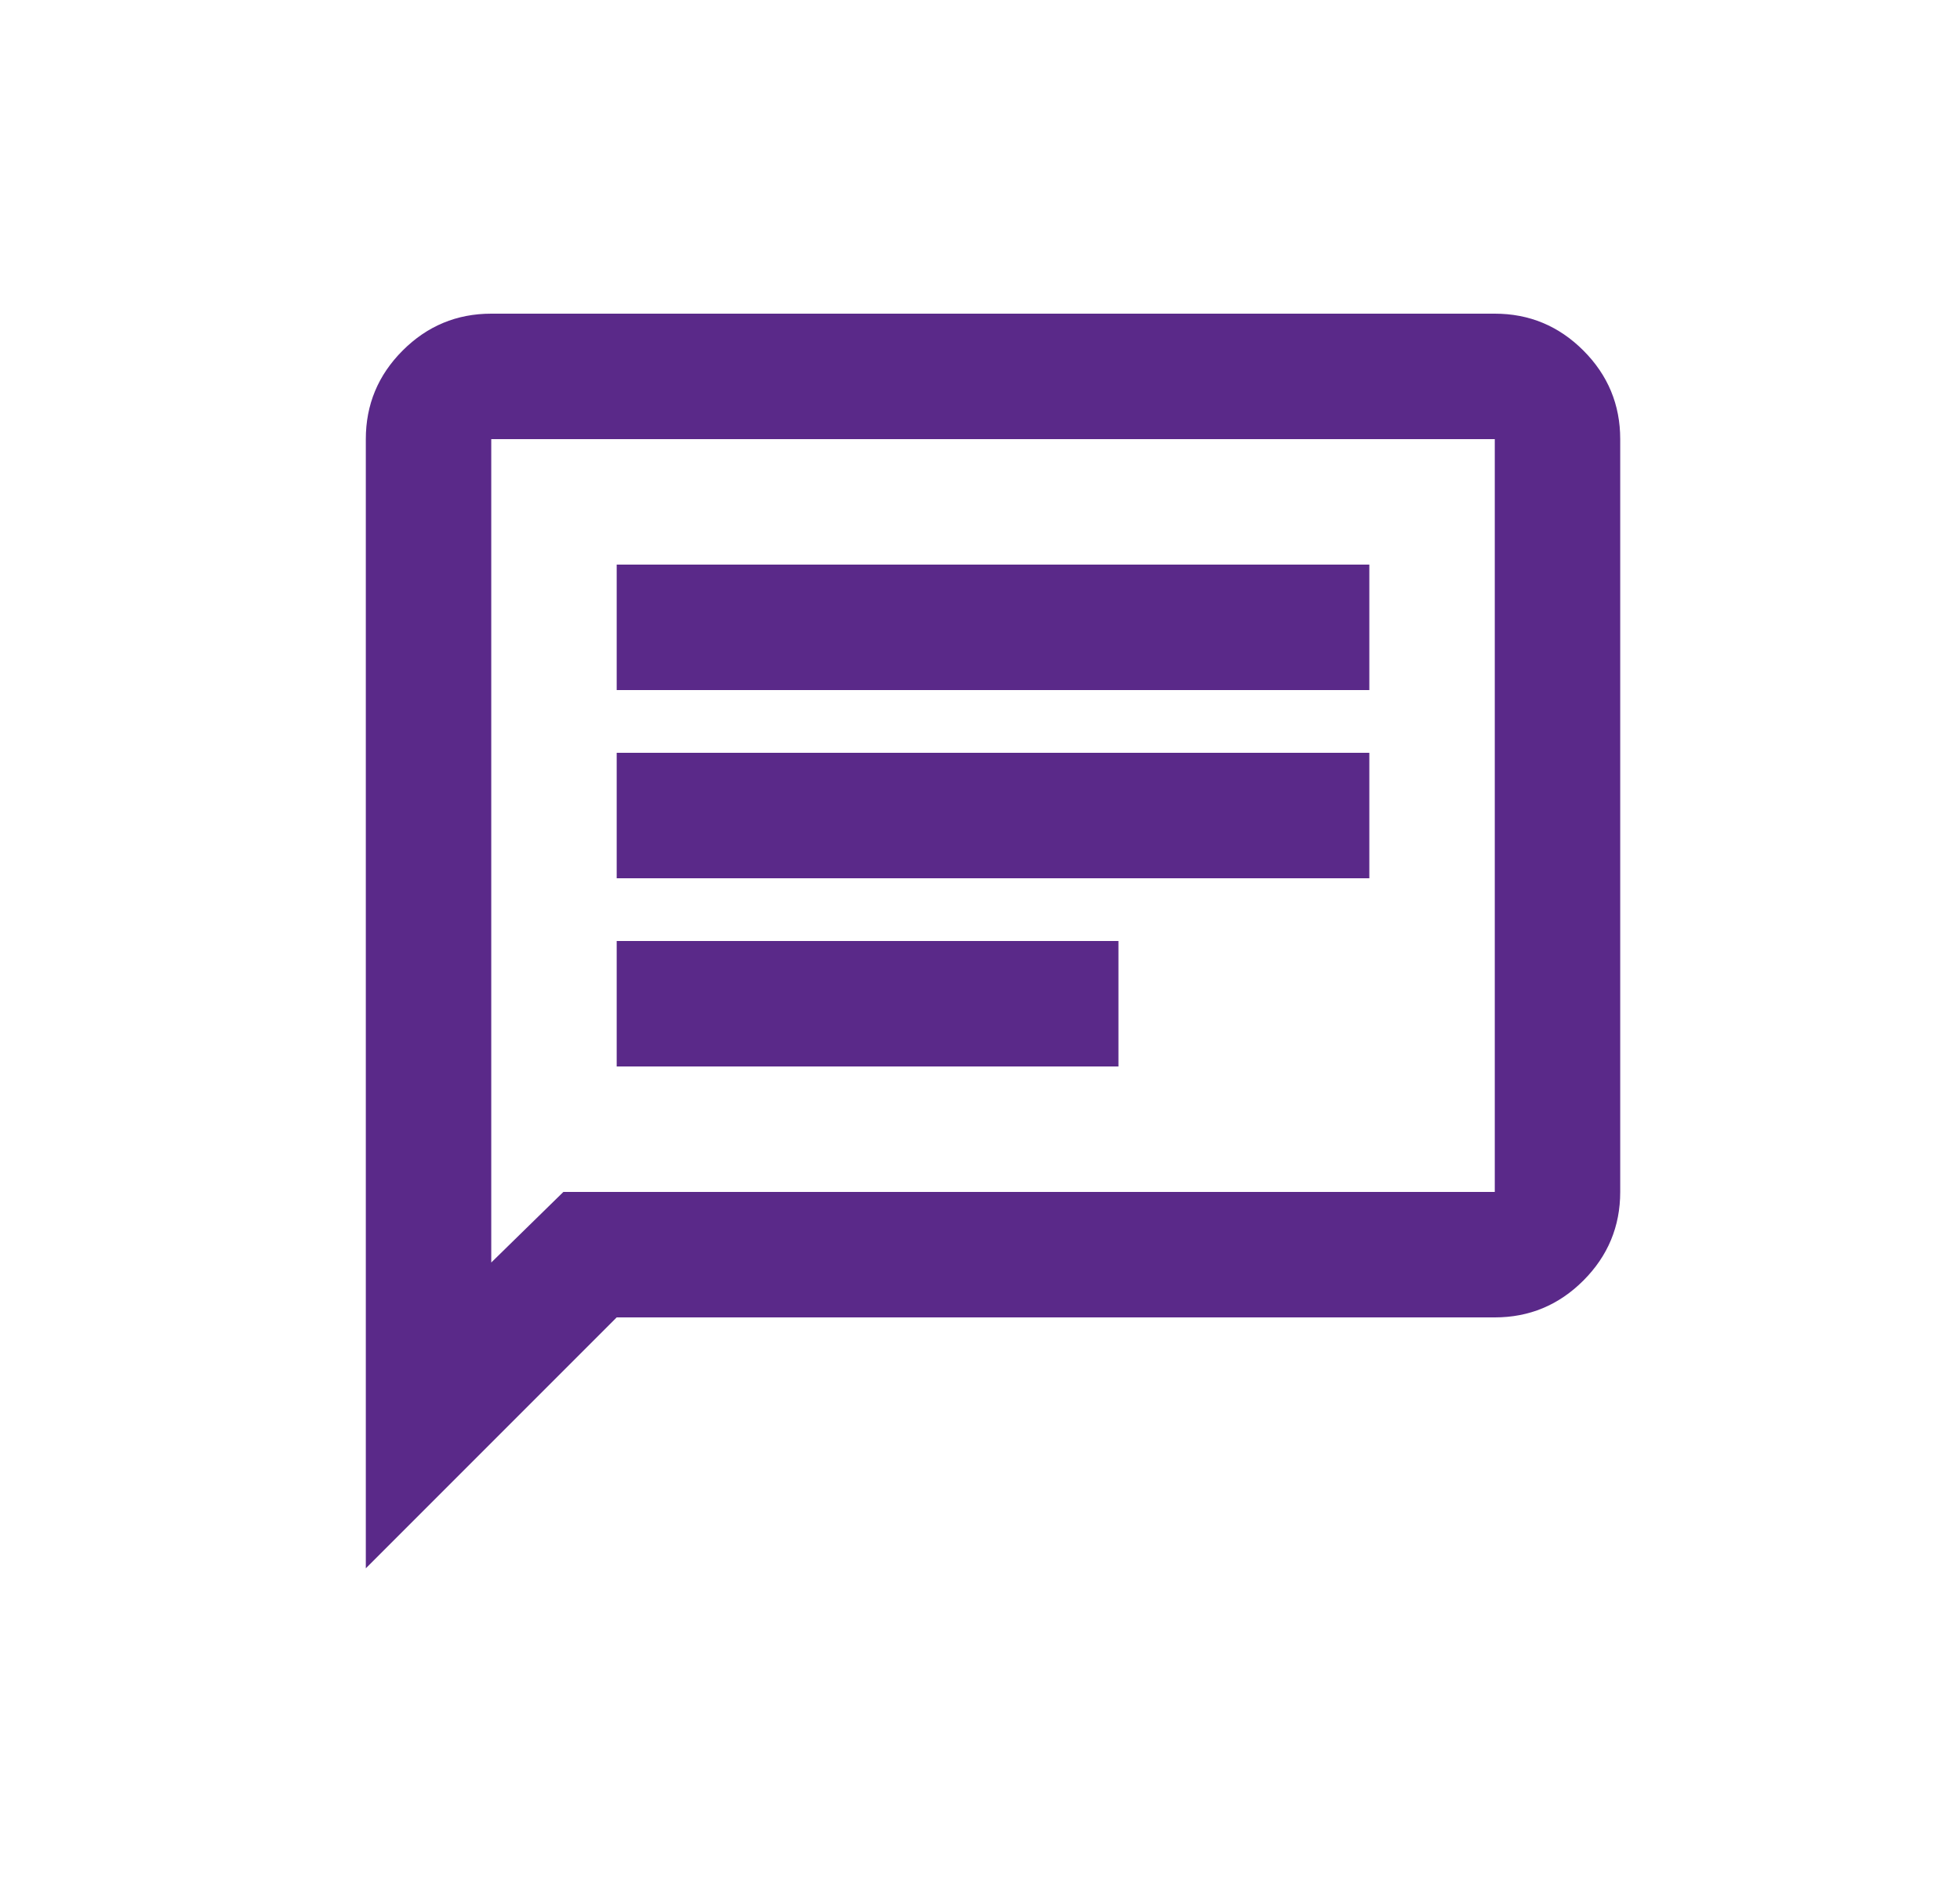
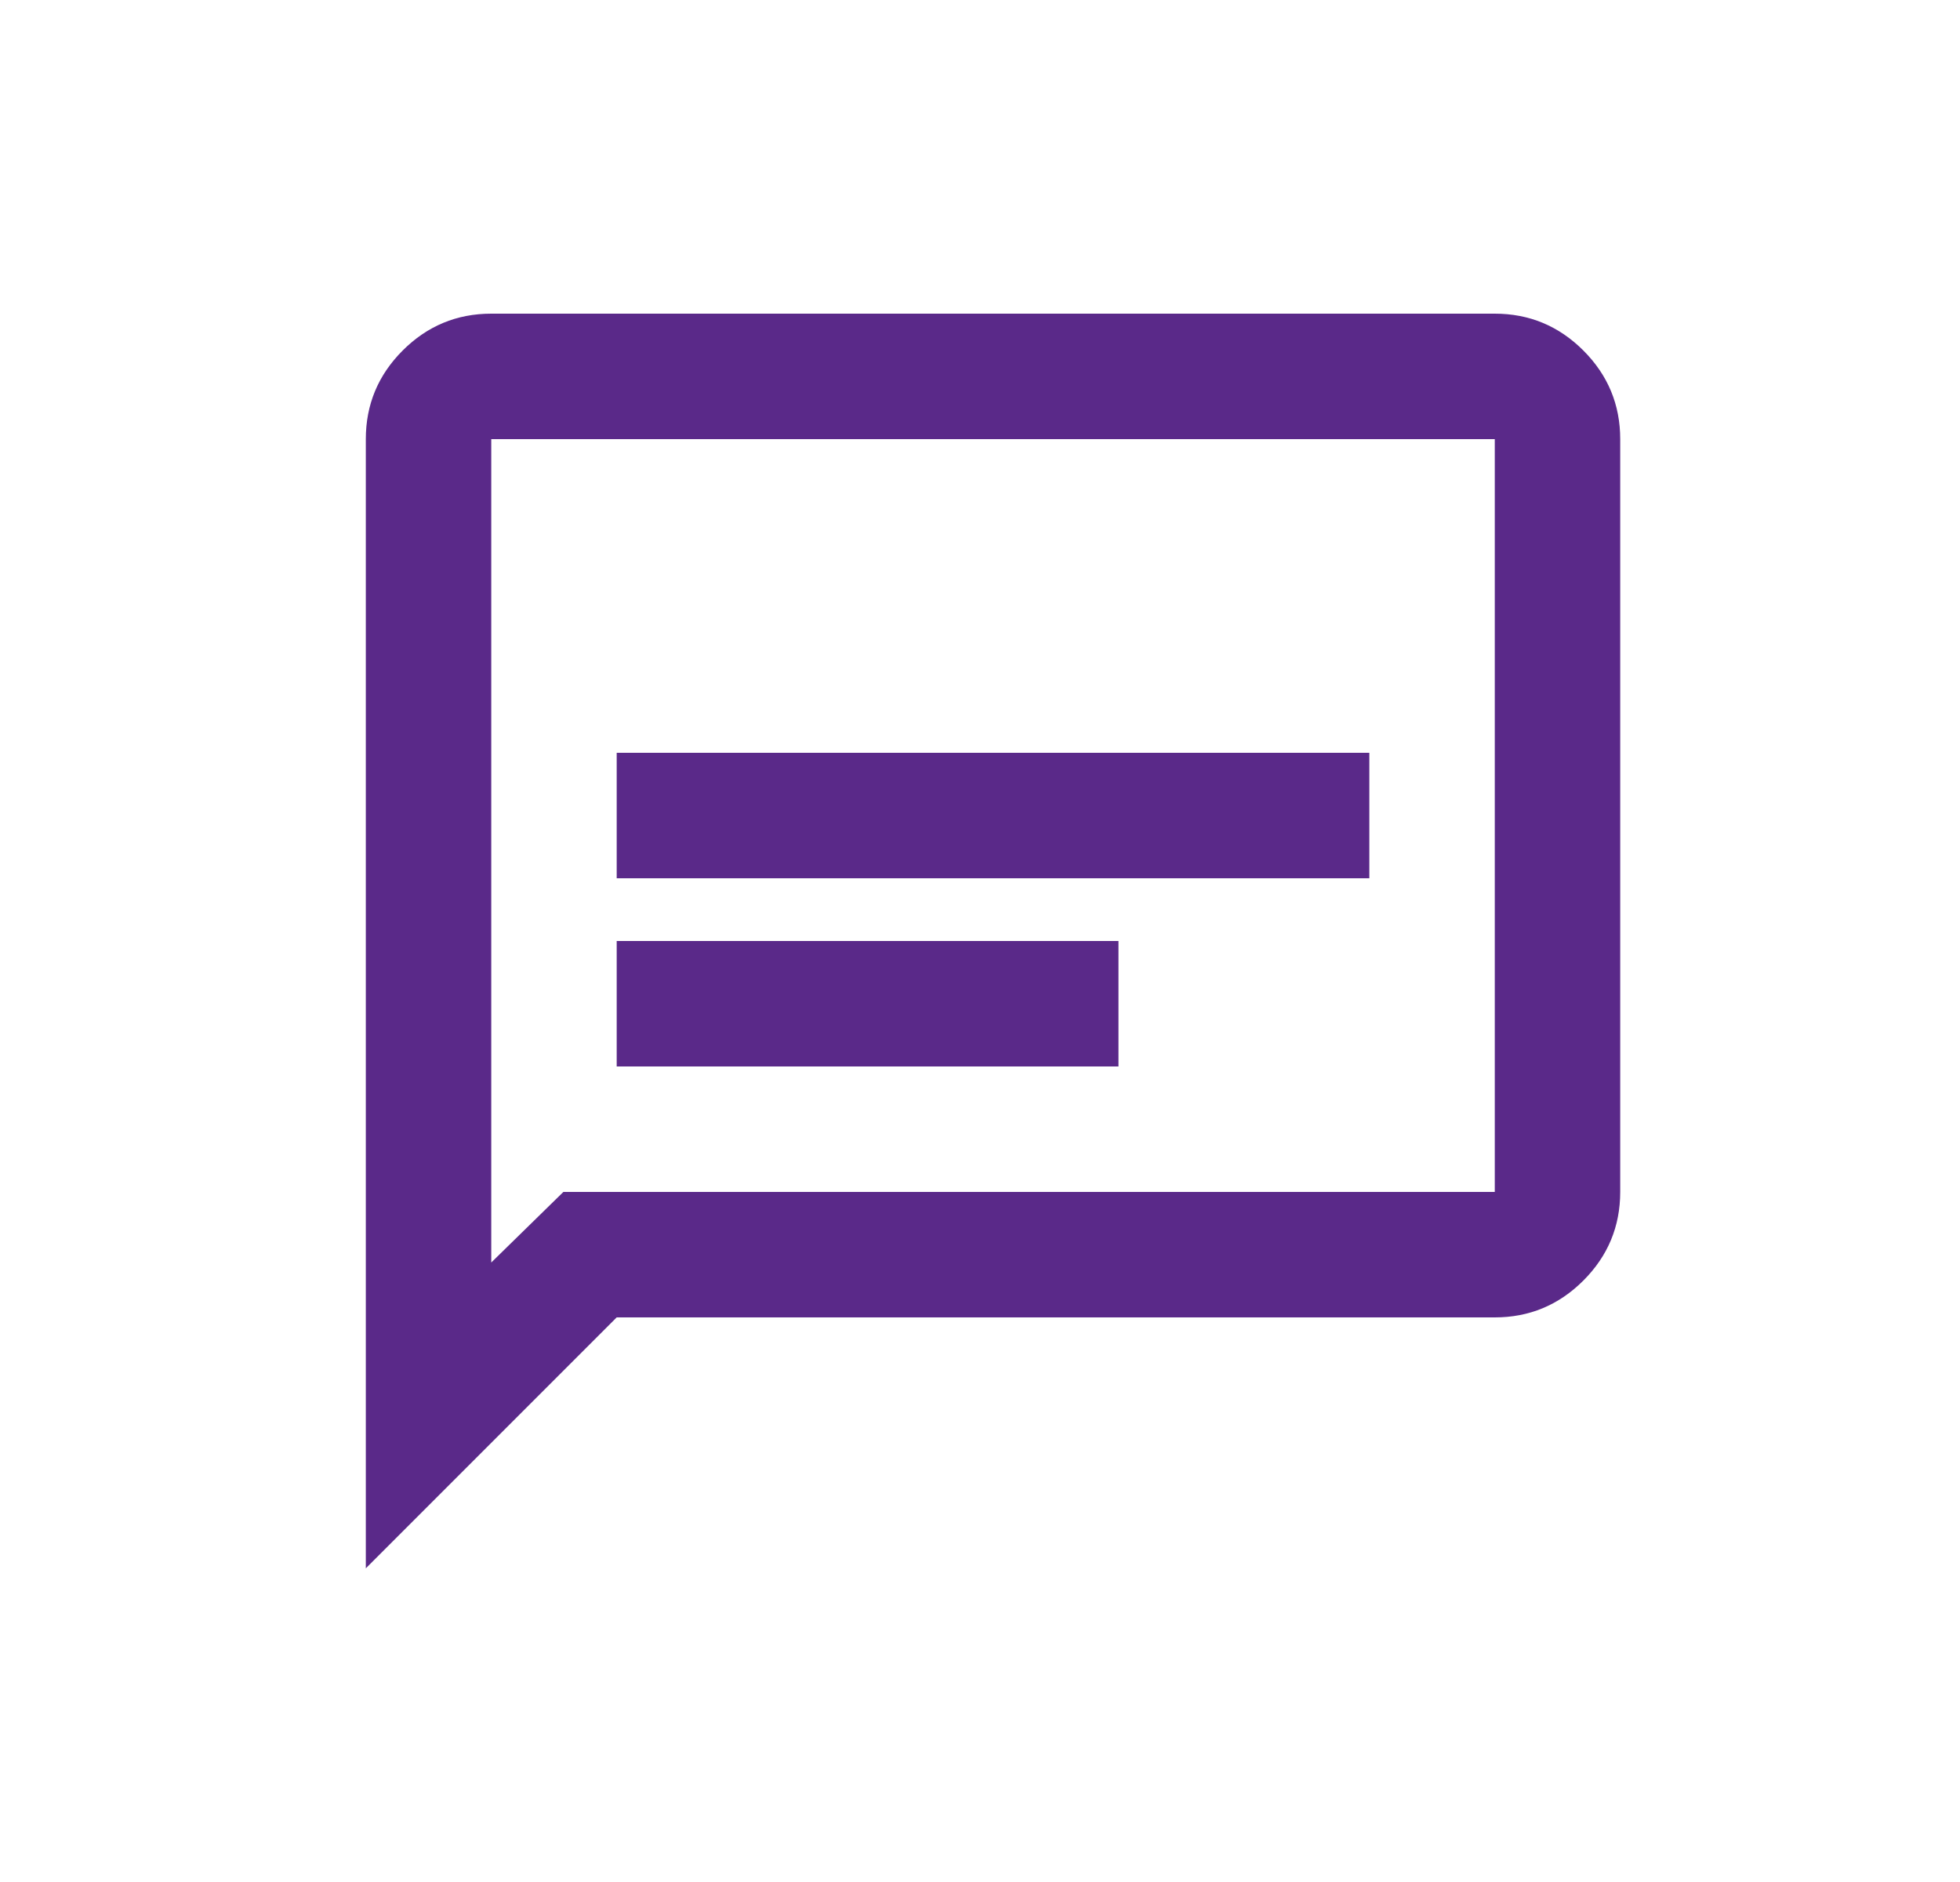
<svg xmlns="http://www.w3.org/2000/svg" width="25" height="24" viewBox="0 0 25 24" fill="none">
-   <path d="M7.866 13.6H14.266V12H7.866V13.6ZM7.866 11.2H17.466V9.6H7.866V11.2ZM7.866 8.8H17.466V7.2H7.866V8.8ZM4.666 20V5.6C4.666 5.16 4.823 4.783 5.136 4.47C5.449 4.157 5.826 4 6.266 4H19.066C19.506 4 19.883 4.157 20.196 4.47C20.509 4.783 20.666 5.16 20.666 5.6V15.2C20.666 15.64 20.509 16.017 20.196 16.33C19.883 16.643 19.506 16.8 19.066 16.8H7.866L4.666 20ZM7.186 15.2H19.066V5.6H6.266V16.1L7.186 15.2Z" fill="#5A2989" />
+   <path d="M7.866 13.6H14.266V12H7.866V13.6ZM7.866 11.2H17.466V9.6H7.866V11.2ZM7.866 8.8H17.466H7.866V8.8ZM4.666 20V5.6C4.666 5.16 4.823 4.783 5.136 4.47C5.449 4.157 5.826 4 6.266 4H19.066C19.506 4 19.883 4.157 20.196 4.47C20.509 4.783 20.666 5.16 20.666 5.6V15.2C20.666 15.64 20.509 16.017 20.196 16.33C19.883 16.643 19.506 16.8 19.066 16.8H7.866L4.666 20ZM7.186 15.2H19.066V5.6H6.266V16.1L7.186 15.2Z" fill="#5A2989" />
</svg>